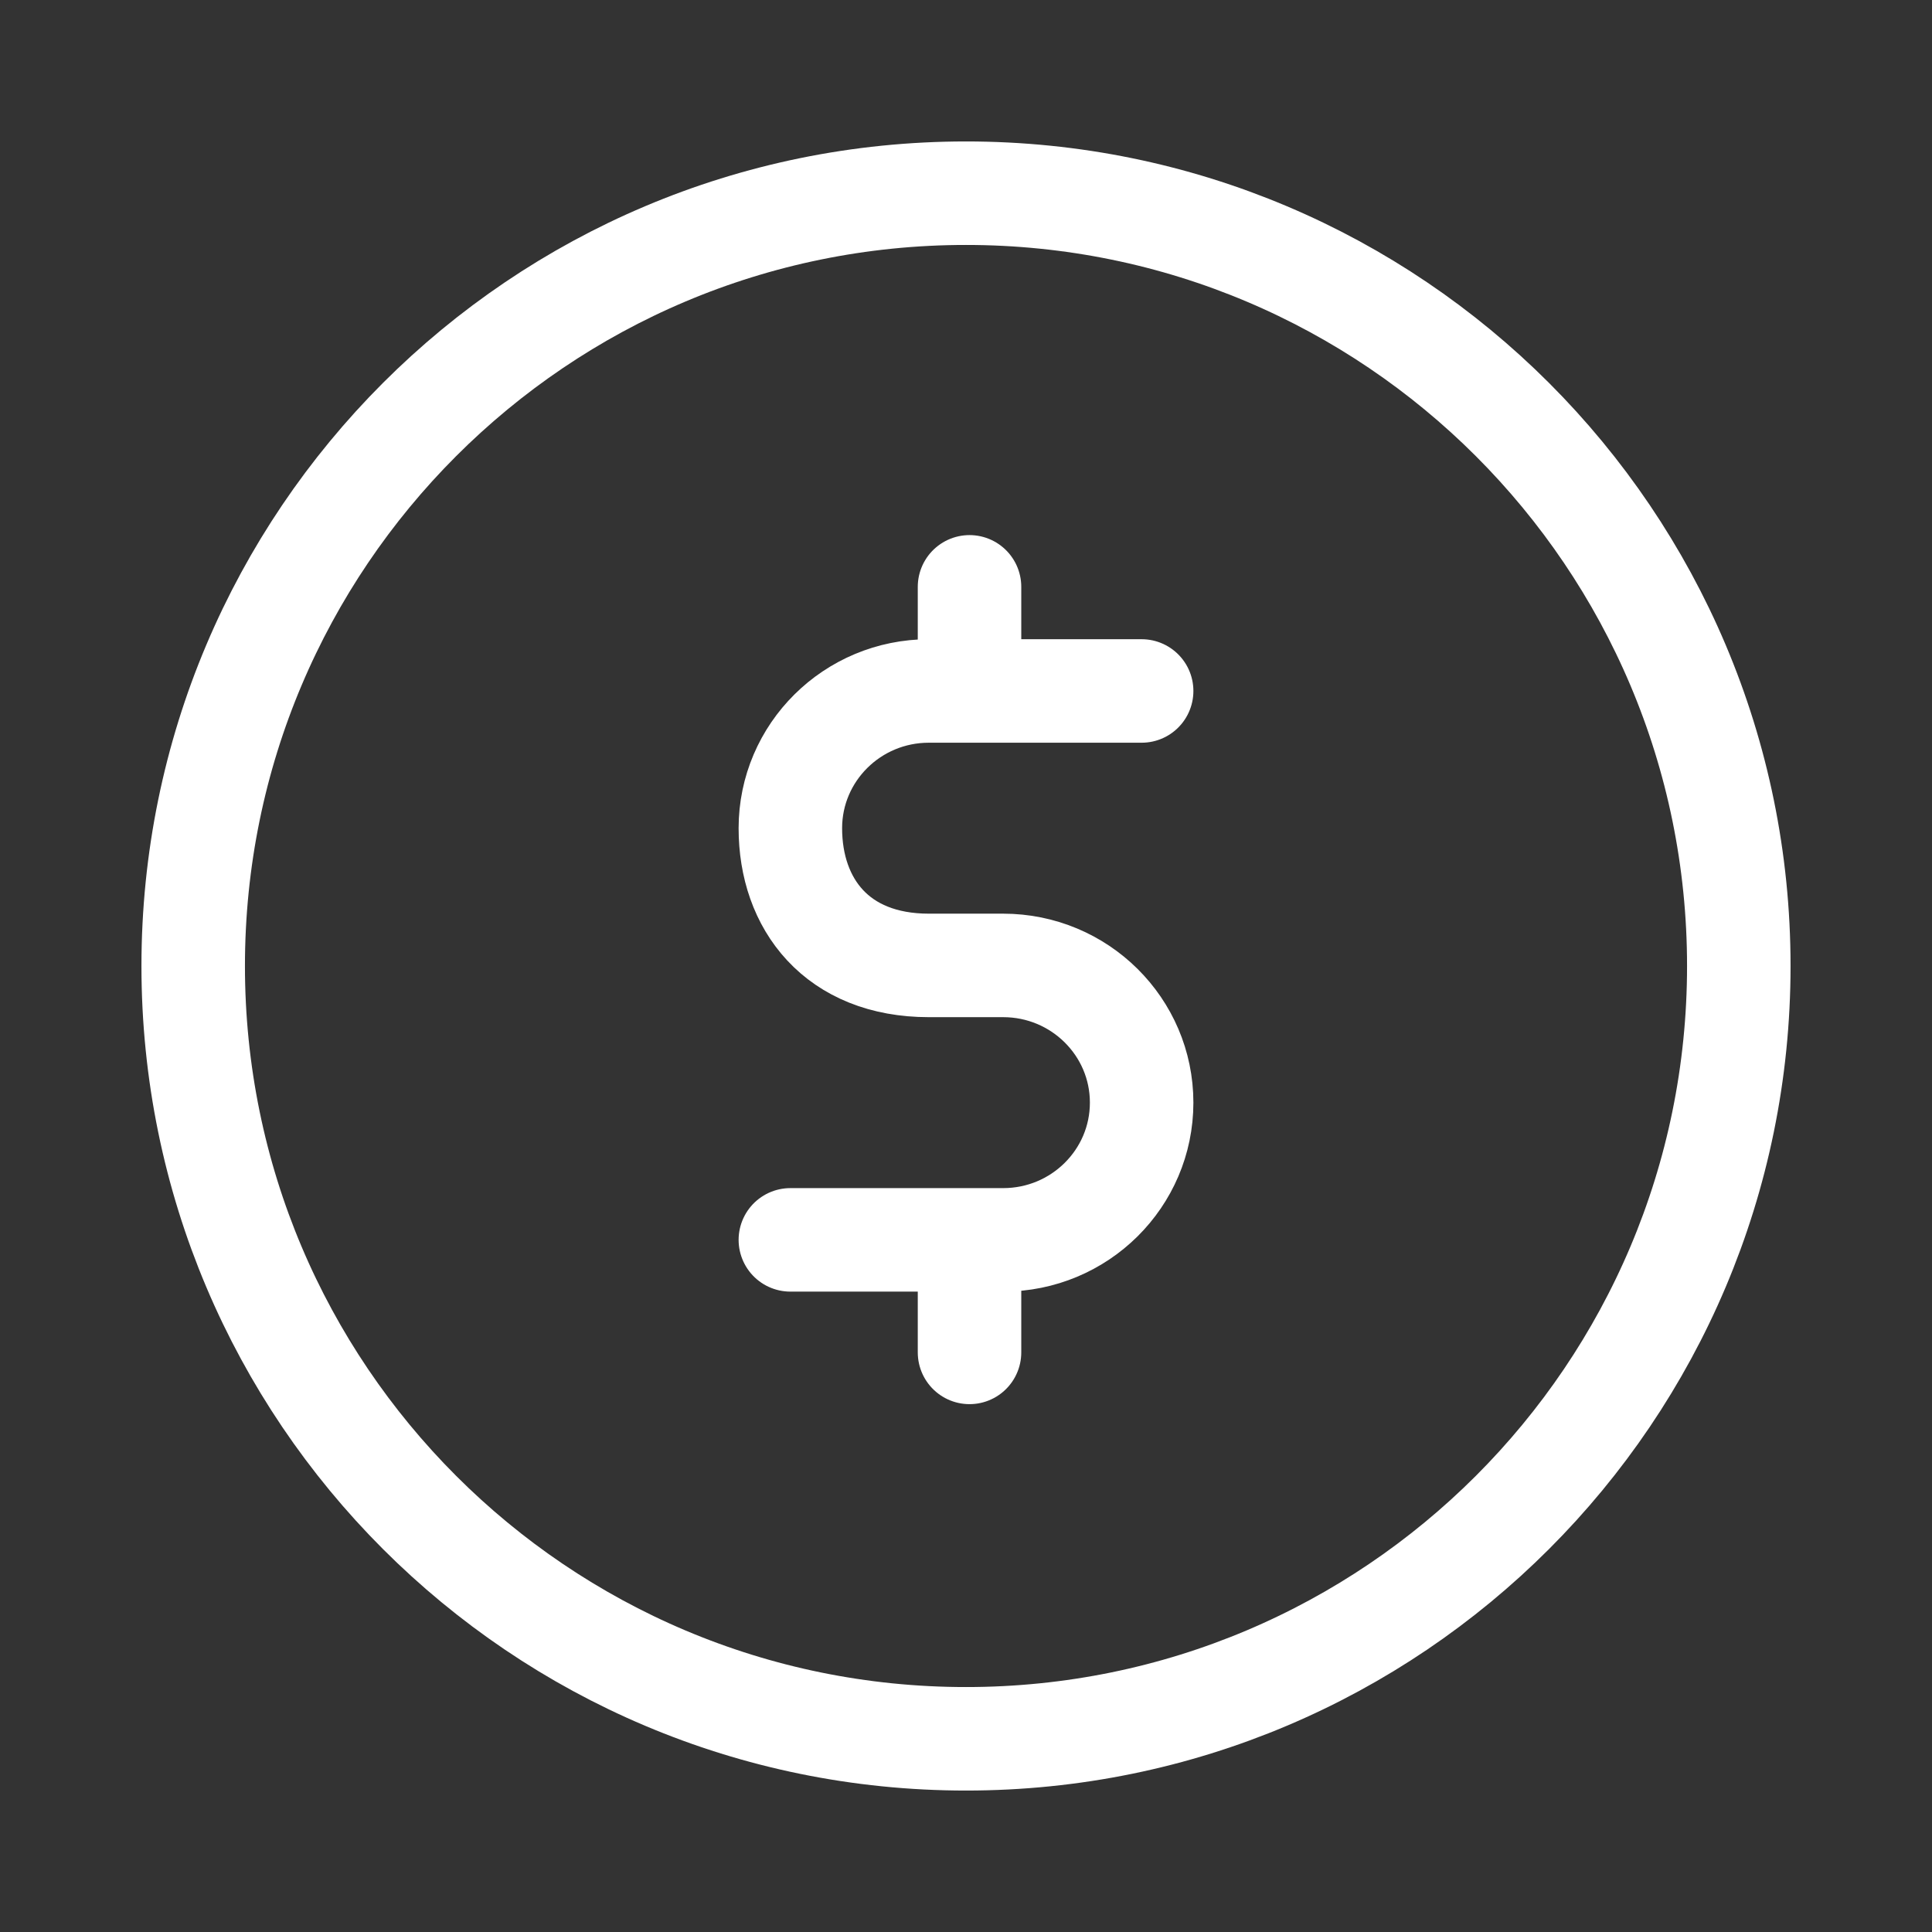
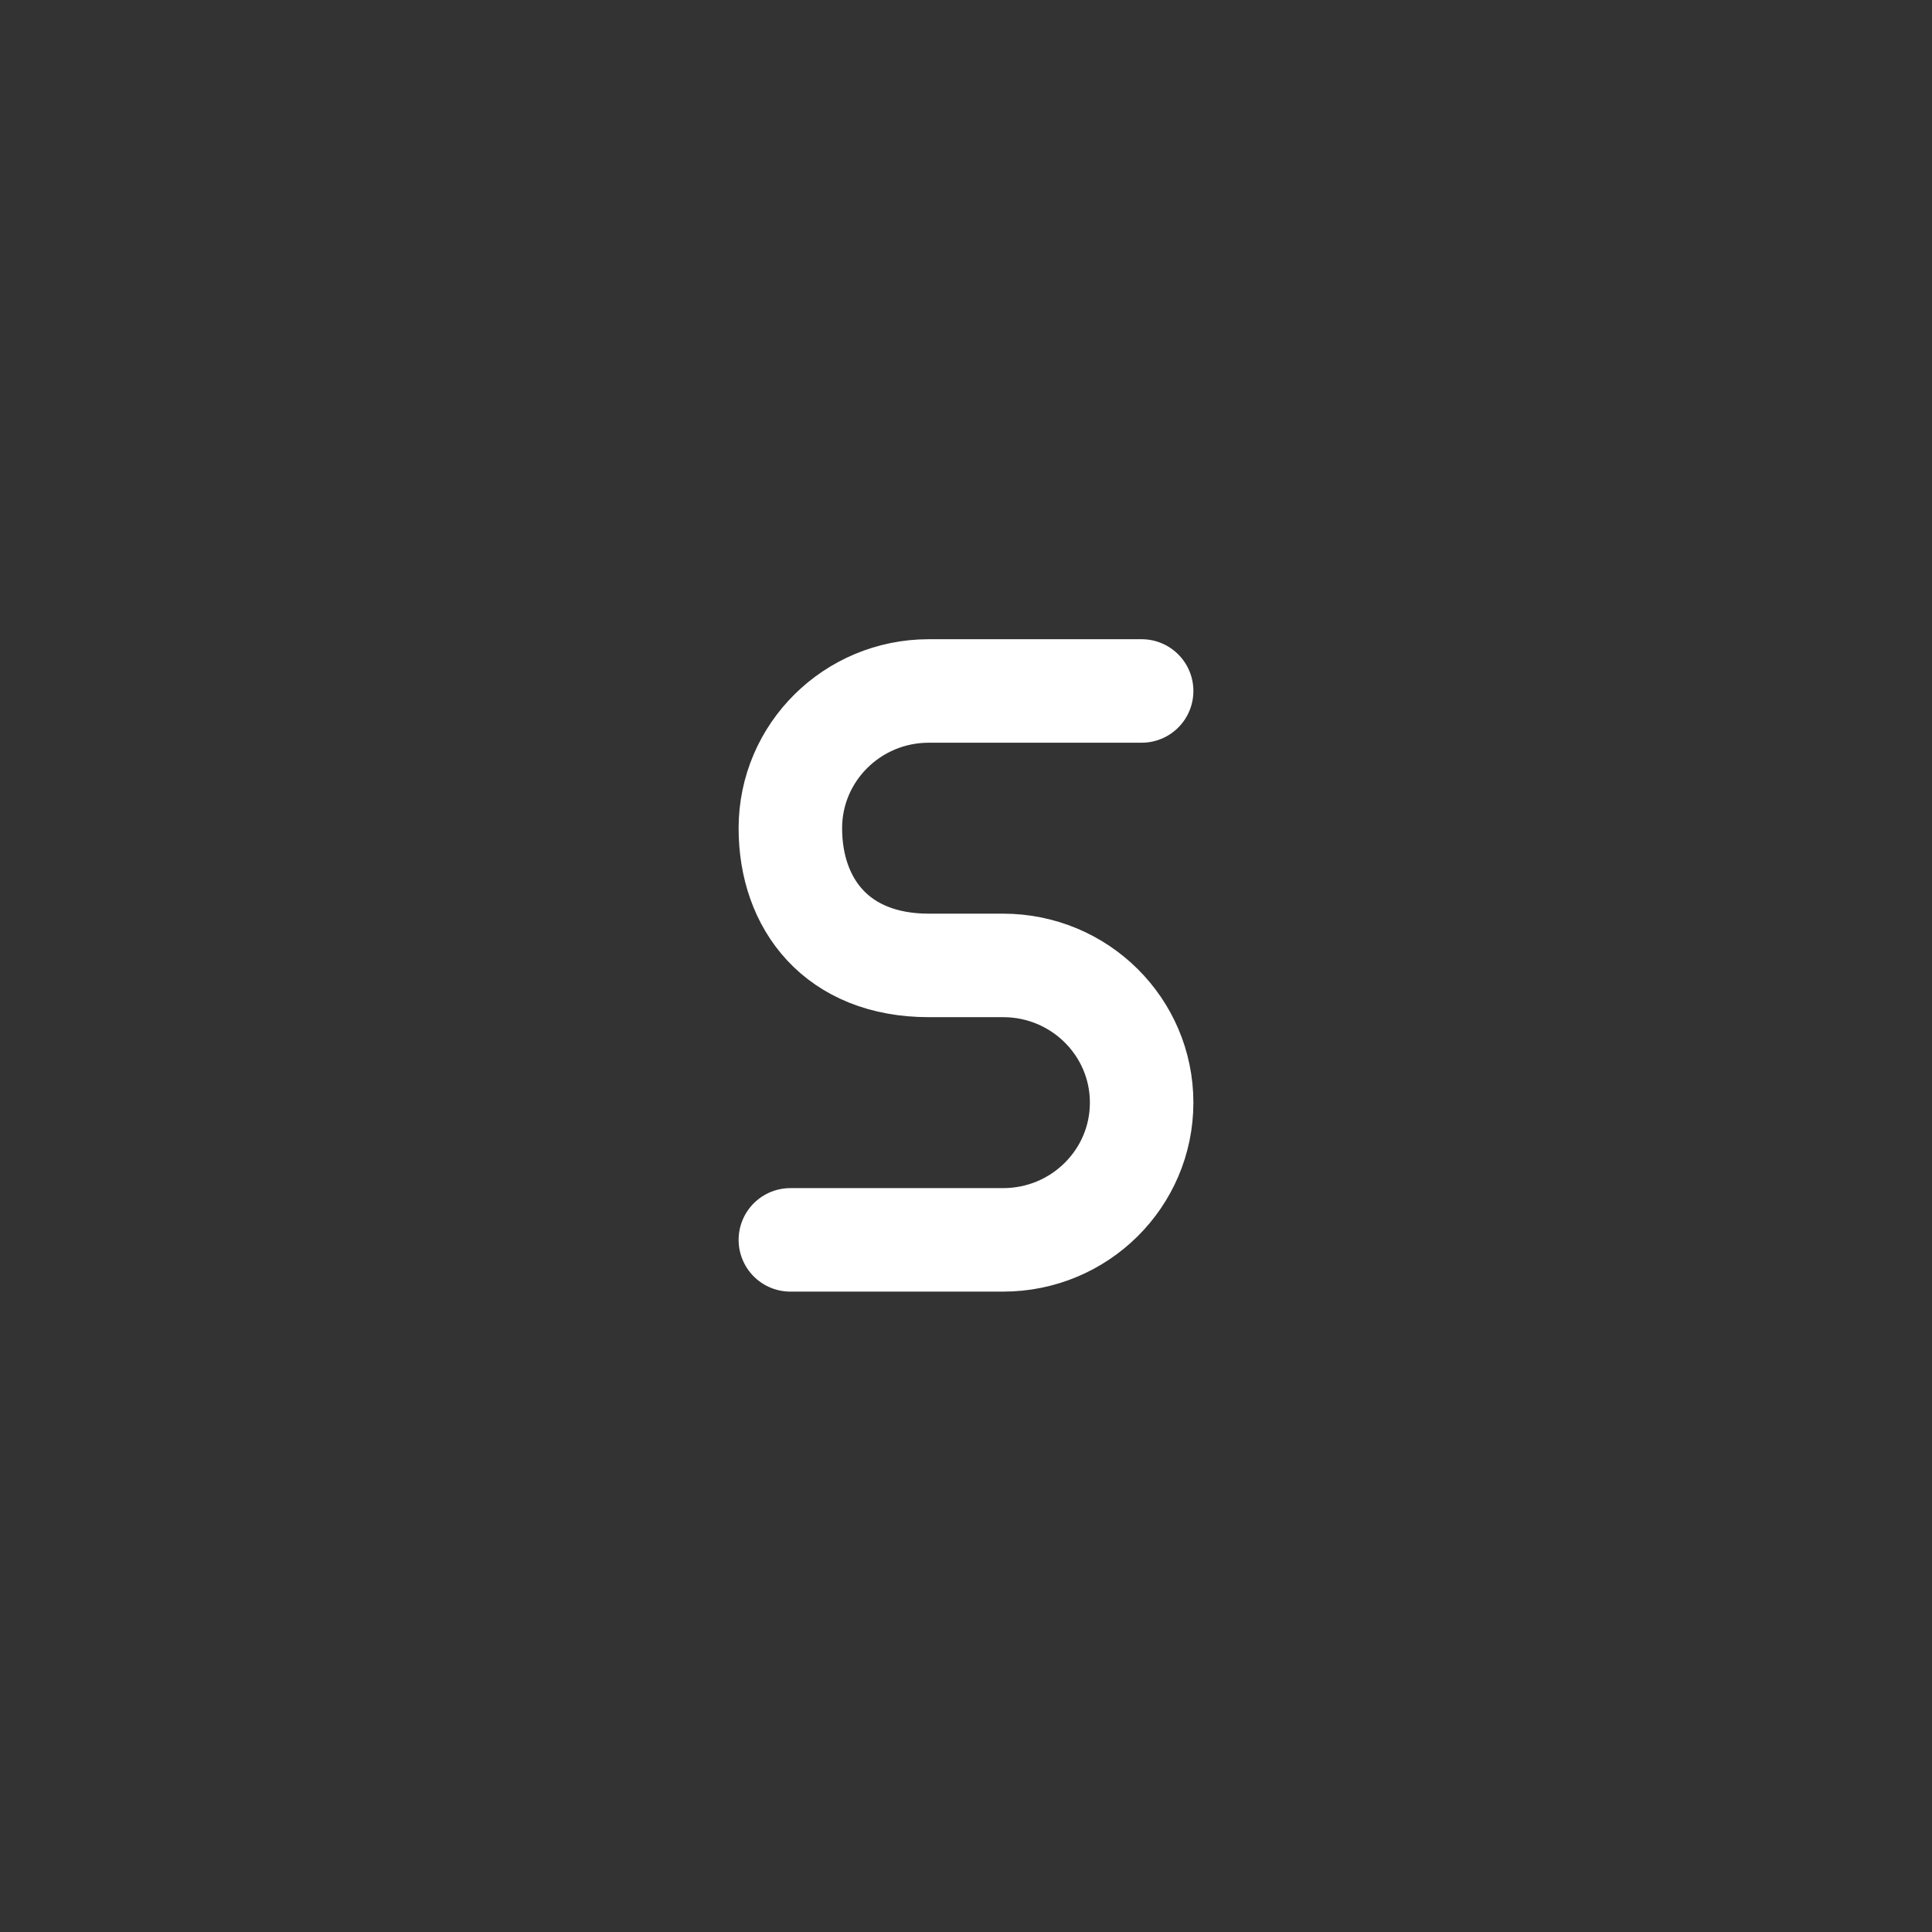
<svg xmlns="http://www.w3.org/2000/svg" width="56" height="56" viewBox="0 0 56 56" fill="none">
  <rect x="0" y="0" width="56" height="56" fill="#333333" stroke="none" />
-   <path d="M28 50.4C40.371 50.4 50.4 40.371 50.4 28C50.4 15.628 40.371 5.6 28 5.6C15.628 5.6 5.6 15.628 5.6 28C5.6 40.371 15.628 50.4 28 50.4Z" stroke="white" stroke-width="3" />
-   <path d="M28.102 17.01V19.855M28.102 39.2V36.145" stroke="white" stroke-width="3" stroke-linecap="round" stroke-linejoin="round" />
  <path d="M22.909 35.938H29.077C31.294 35.938 33.091 34.157 33.091 31.96C33.091 29.764 31.294 27.983 29.077 27.983H27.217M33.091 20.028H26.923C24.706 20.028 22.909 21.809 22.909 24.006C22.909 26.202 24.258 27.983 26.923 27.983H28.587" stroke="white" stroke-width="3" stroke-linecap="round" />
</svg>